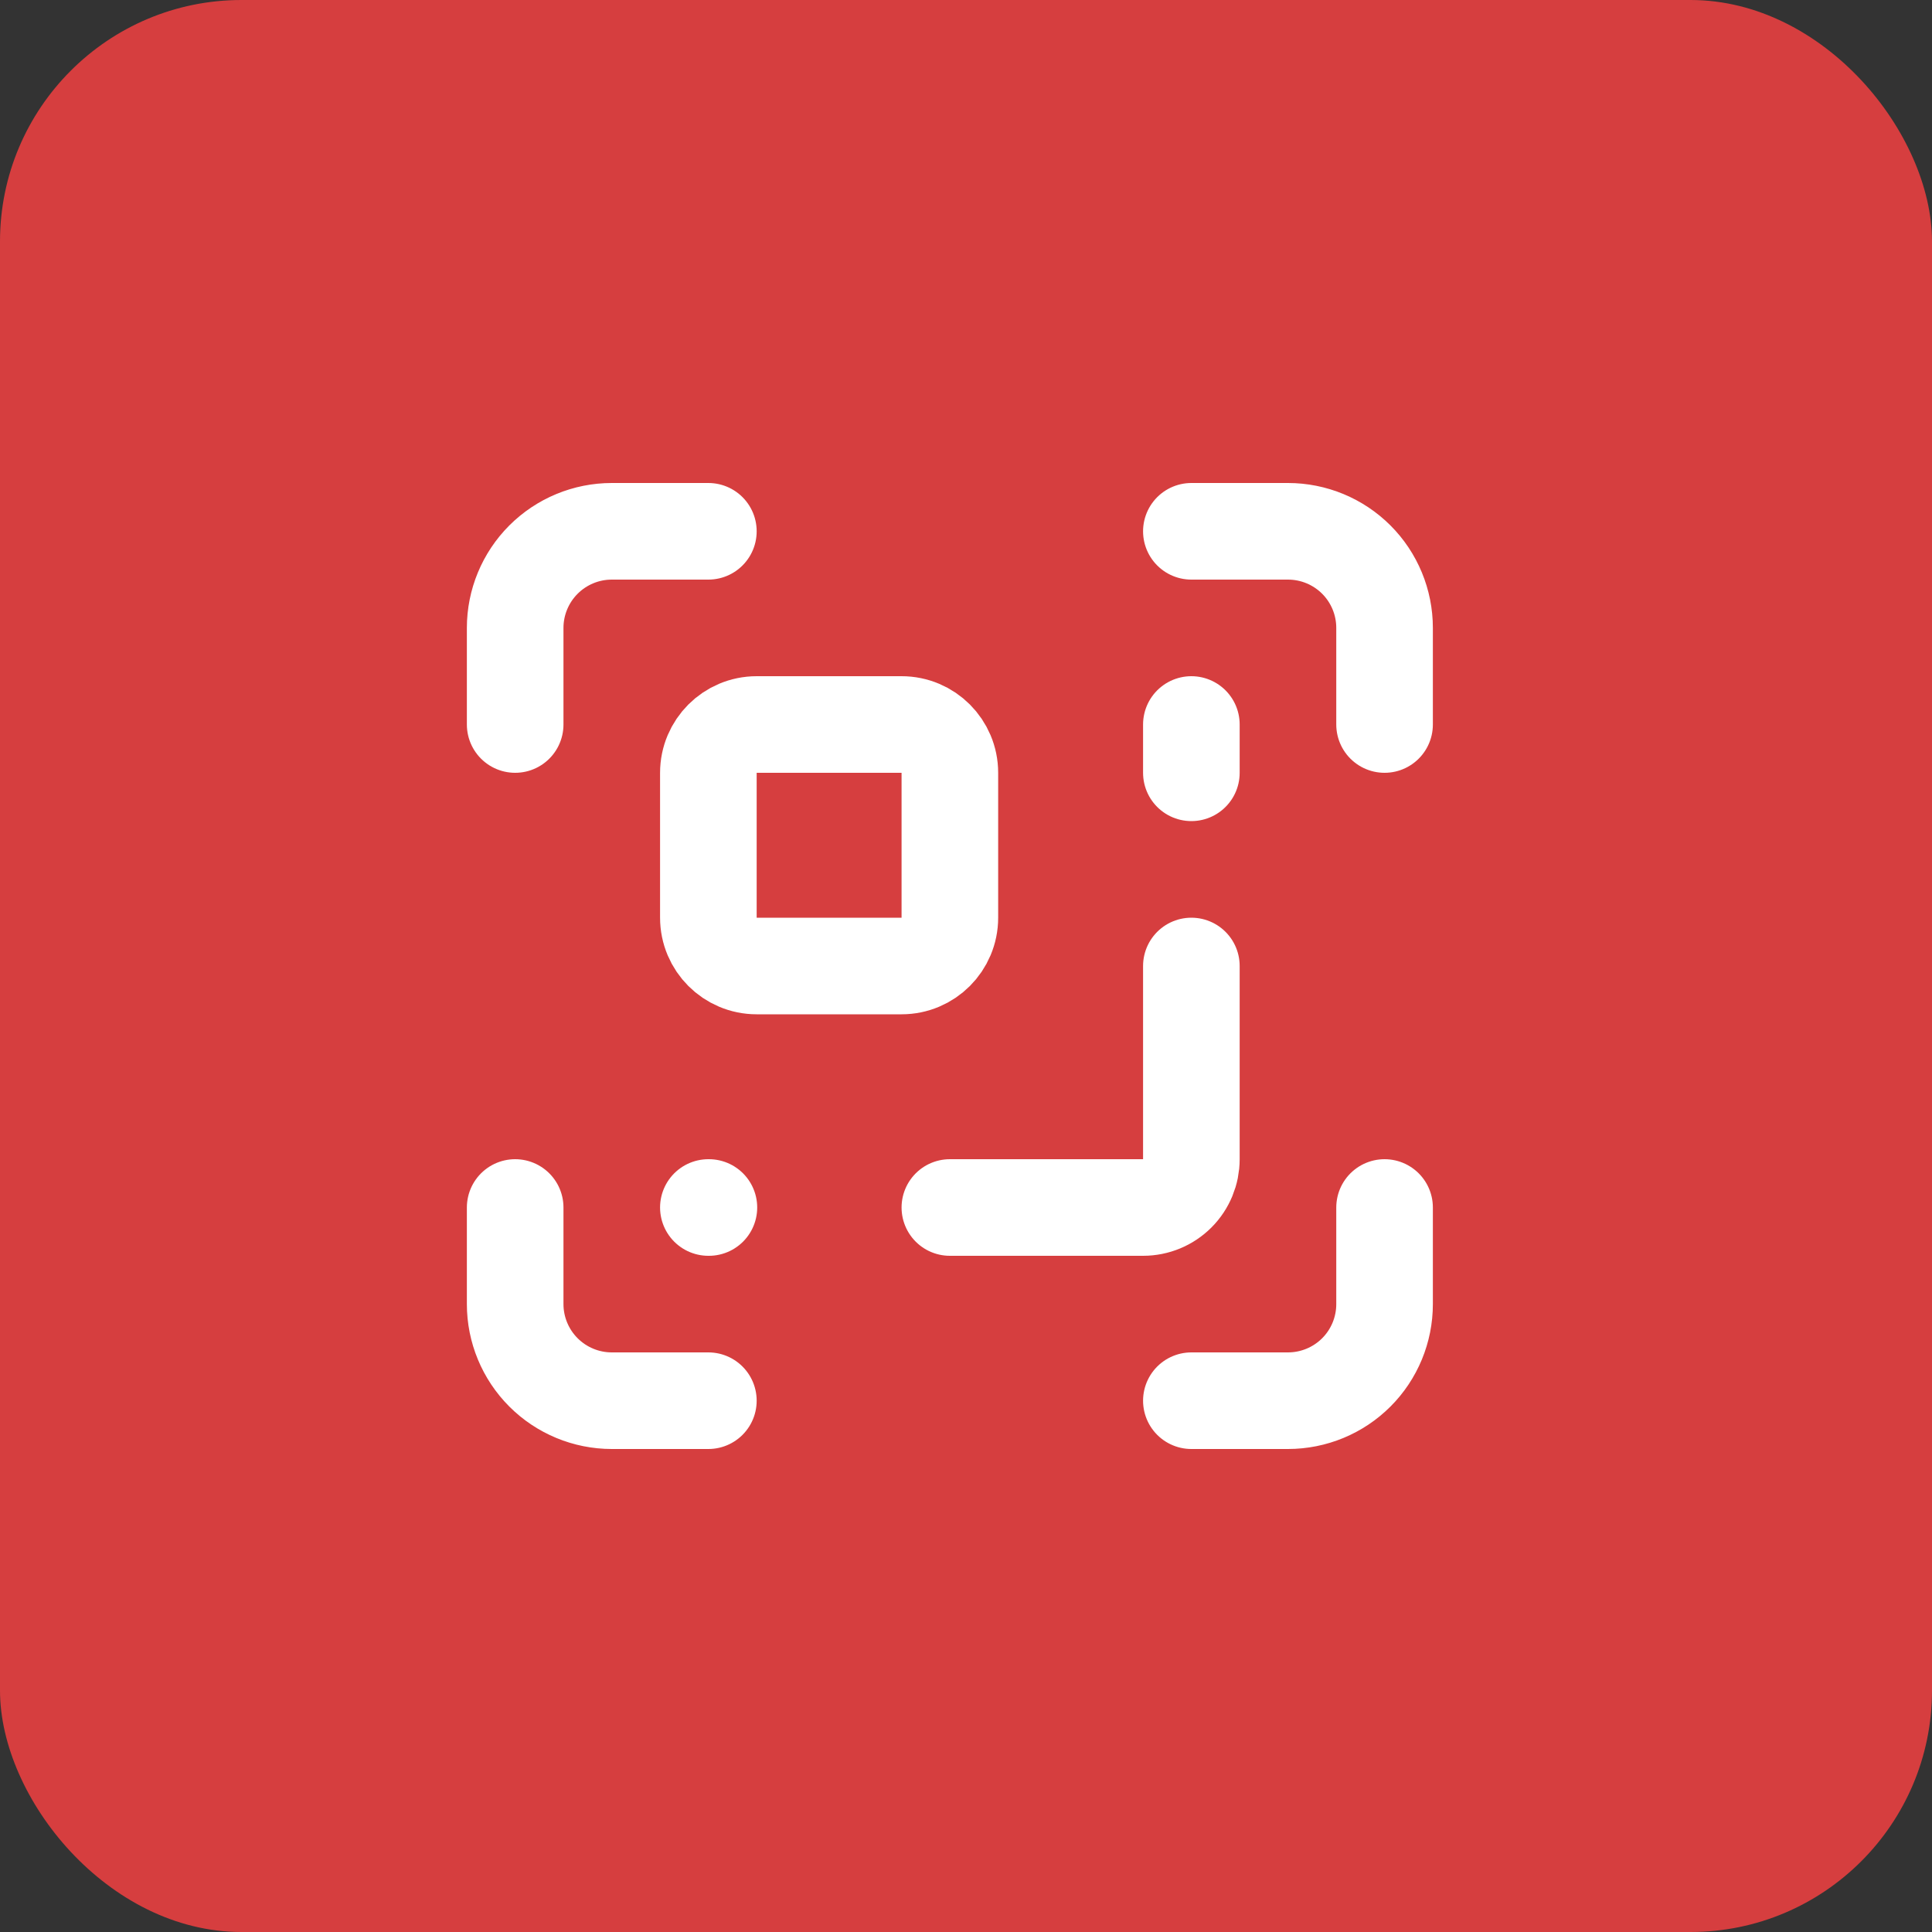
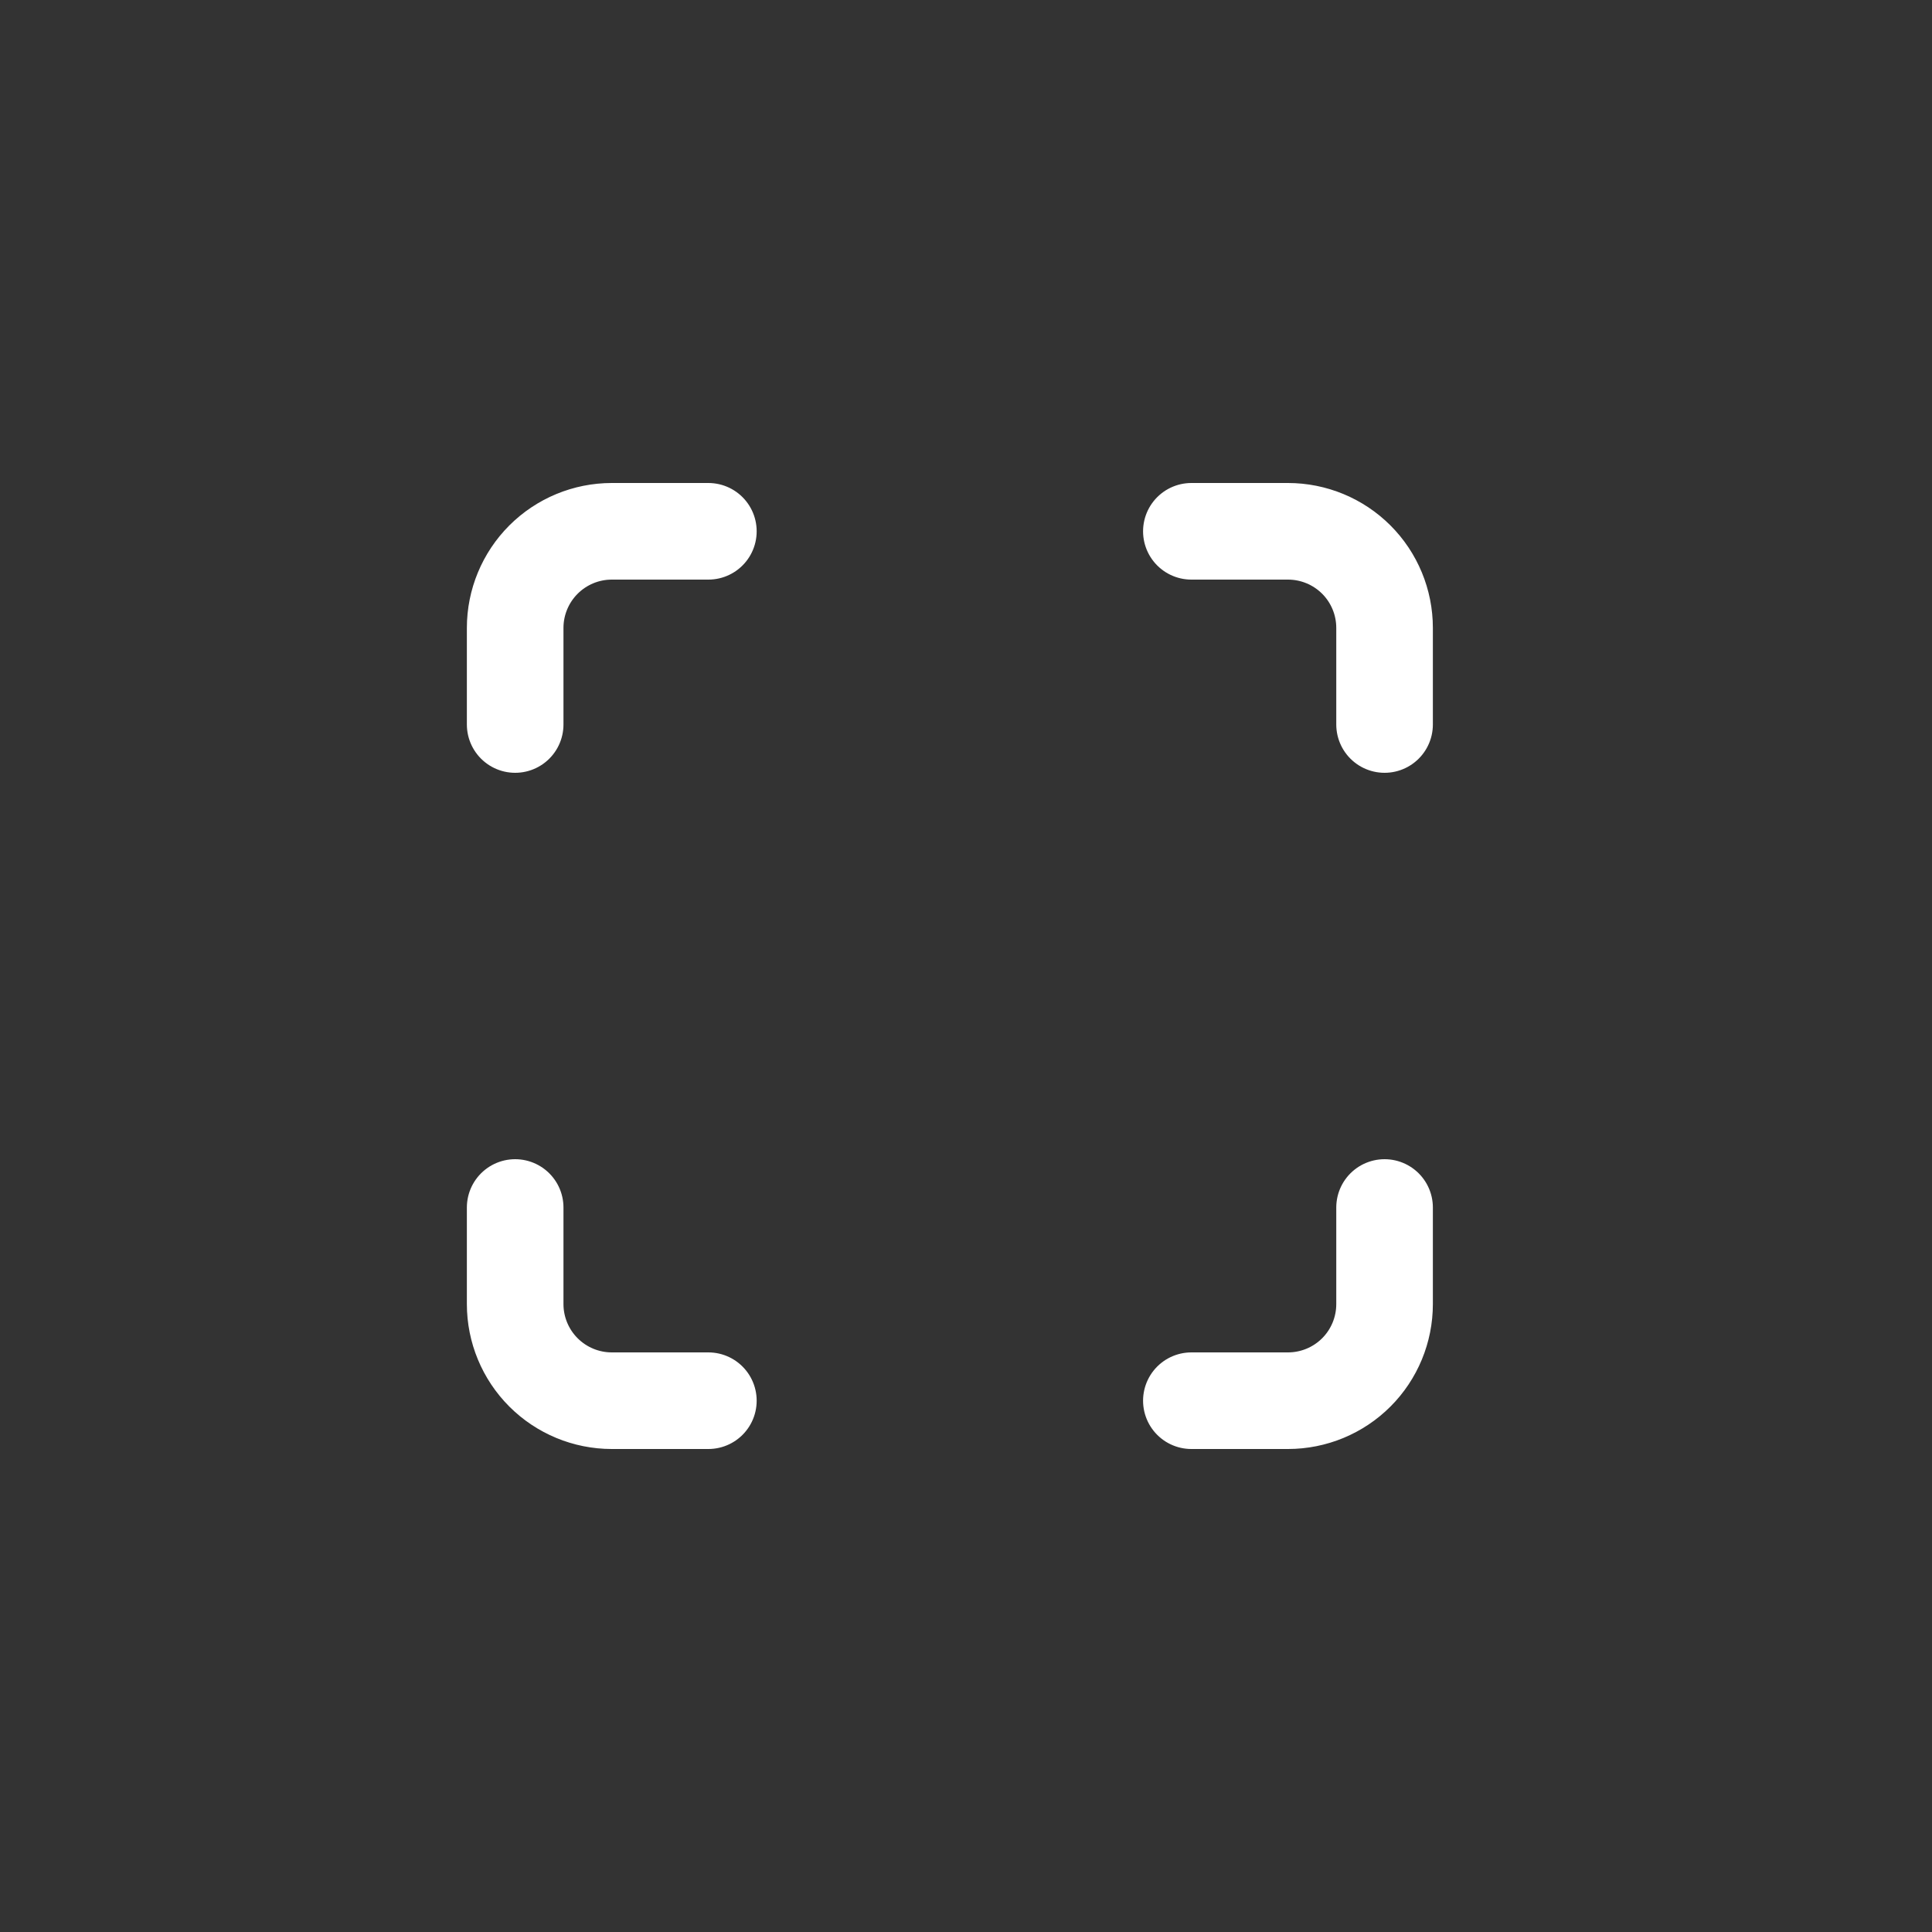
<svg xmlns="http://www.w3.org/2000/svg" width="40" height="40" viewBox="0 0 40 40" fill="none">
  <rect x="0" y="0" width="40" height="40" fill="#333333" stroke="none" />
-   <rect width="40" height="40" rx="5" fill="#D63E3F" />
-   <path d="M24.666 20V24C24.666 24.265 24.561 24.52 24.374 24.707C24.186 24.895 23.932 25 23.666 25H19.666" stroke="white" stroke-width="2" stroke-linecap="round" stroke-linejoin="round" />
  <path d="M24.666 11H26.666C27.197 11 27.706 11.211 28.081 11.586C28.456 11.961 28.666 12.47 28.666 13V15" stroke="white" stroke-width="2" stroke-linecap="round" stroke-linejoin="round" />
-   <path d="M24.666 16V15" stroke="white" stroke-width="2" stroke-linecap="round" stroke-linejoin="round" />
  <path d="M28.666 25V27C28.666 27.53 28.456 28.039 28.081 28.414C27.706 28.789 27.197 29 26.666 29H24.666" stroke="white" stroke-width="2" stroke-linecap="round" stroke-linejoin="round" />
  <path d="M10.666 15V13C10.666 12.47 10.877 11.961 11.252 11.586C11.627 11.211 12.136 11 12.666 11H14.666" stroke="white" stroke-width="2" stroke-linecap="round" stroke-linejoin="round" />
-   <path d="M14.666 25H14.677" stroke="white" stroke-width="2" stroke-linecap="round" stroke-linejoin="round" />
  <path d="M14.666 29H12.666C12.136 29 11.627 28.789 11.252 28.414C10.877 28.039 10.666 27.53 10.666 27V25" stroke="white" stroke-width="2" stroke-linecap="round" stroke-linejoin="round" />
-   <path d="M18.666 15H15.666C15.114 15 14.666 15.448 14.666 16V19C14.666 19.552 15.114 20 15.666 20H18.666C19.219 20 19.666 19.552 19.666 19V16C19.666 15.448 19.219 15 18.666 15Z" stroke="white" stroke-width="2" stroke-linecap="round" stroke-linejoin="round" />
</svg>